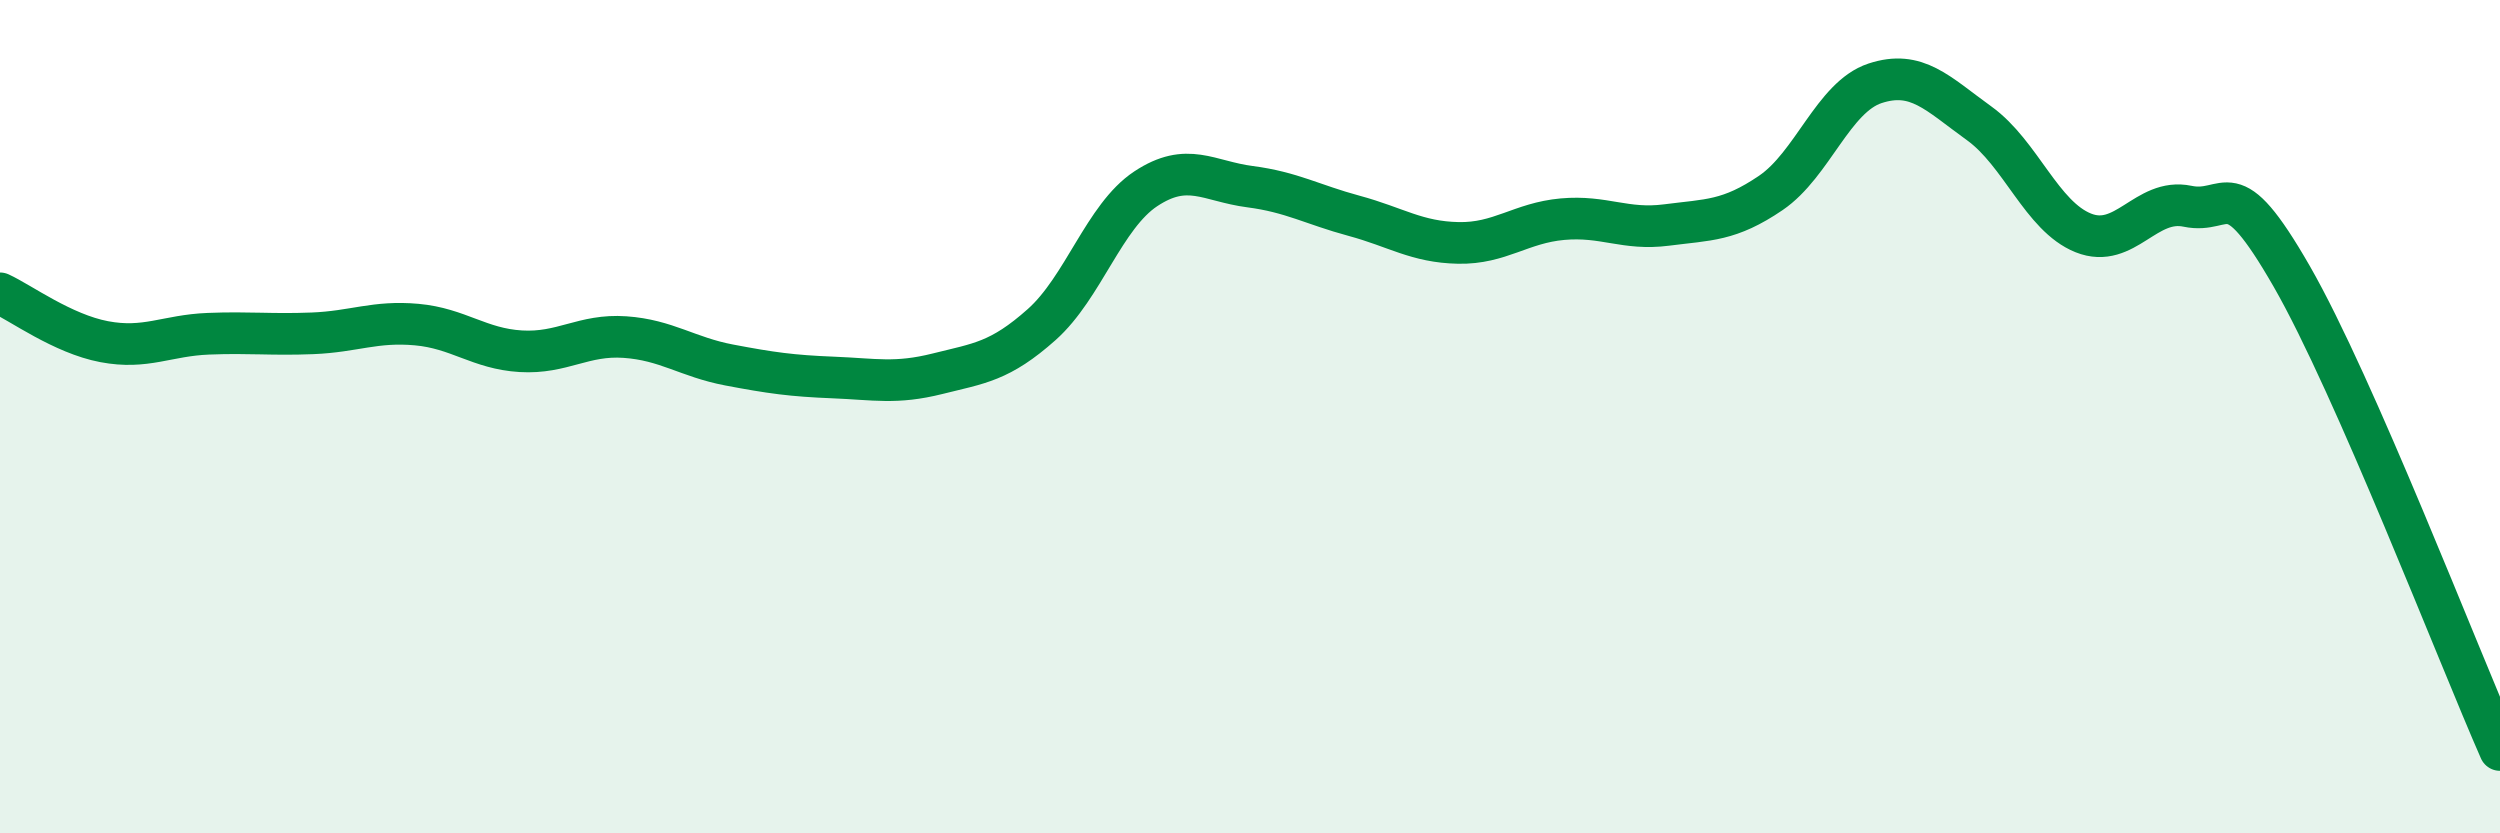
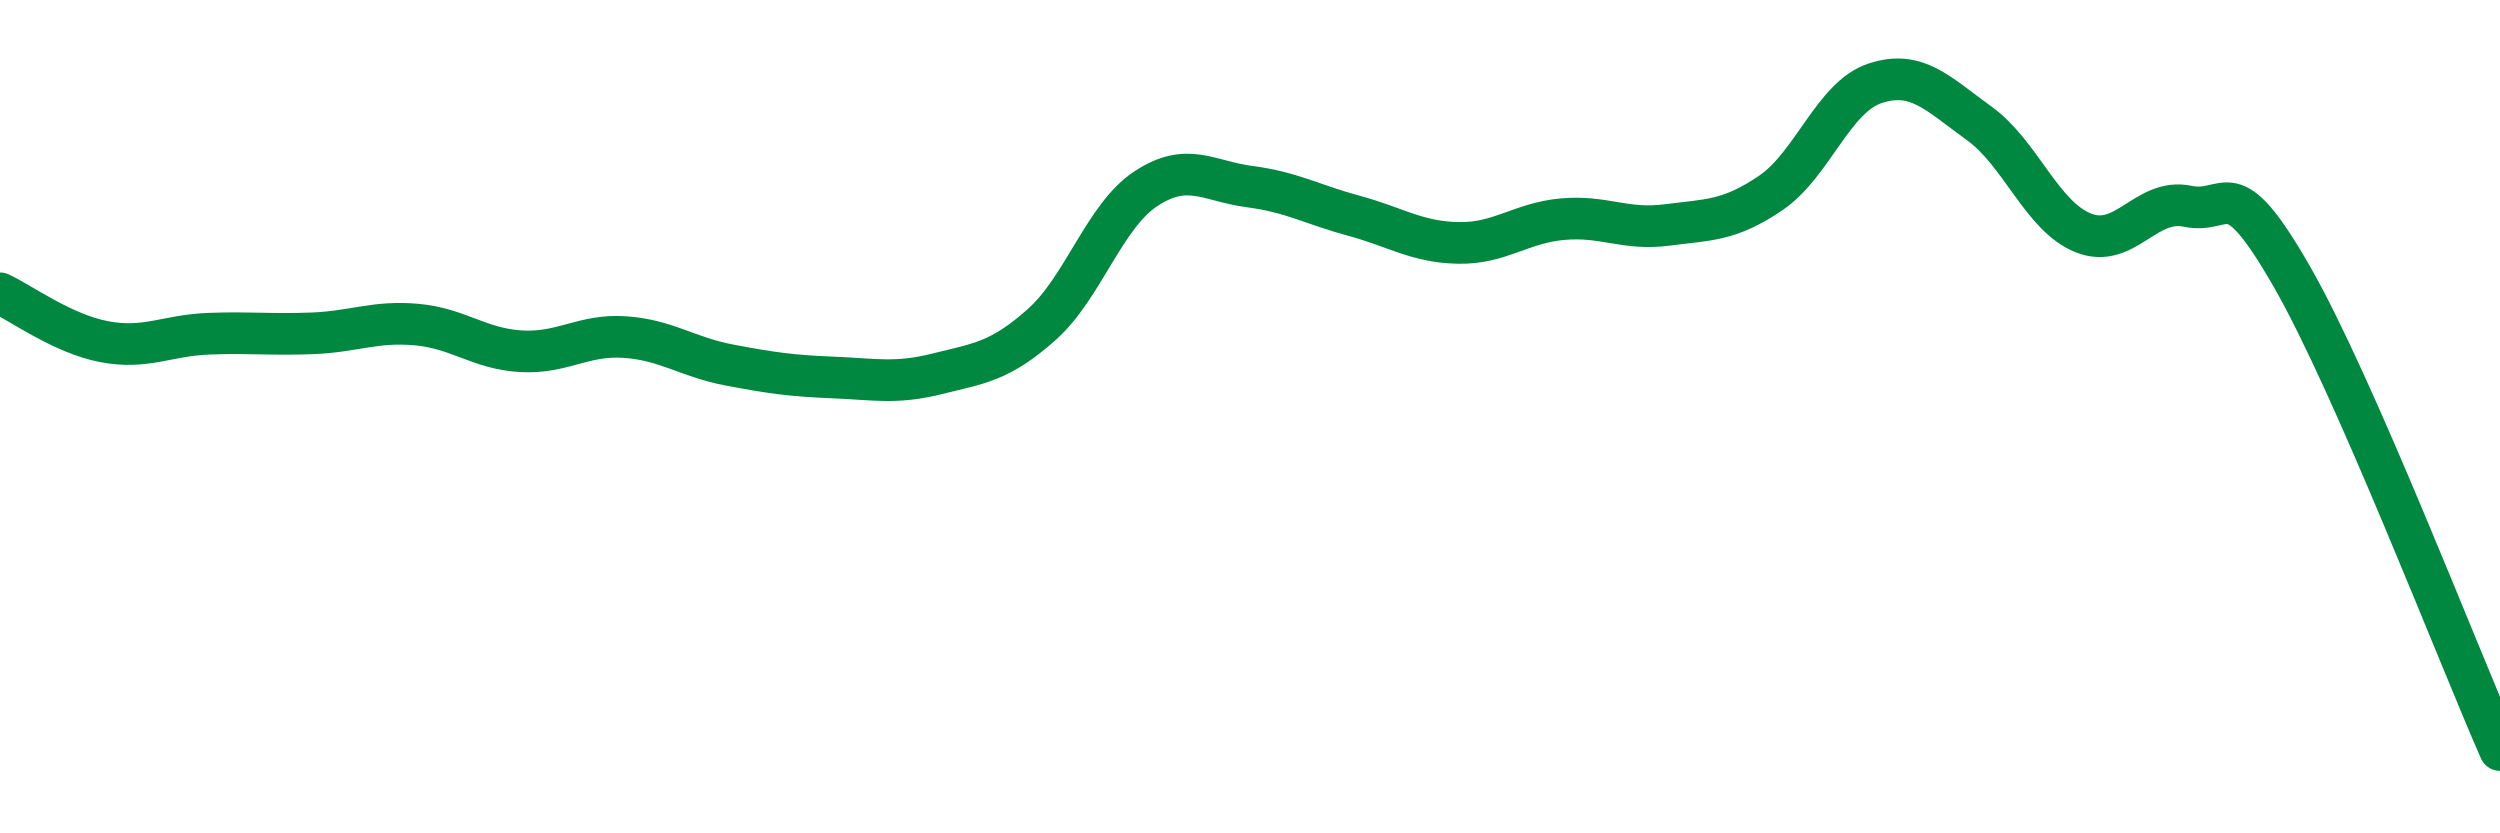
<svg xmlns="http://www.w3.org/2000/svg" width="60" height="20" viewBox="0 0 60 20">
-   <path d="M 0,7.04 C 0.5,7.27 1.5,8.01 2.5,8.2 C 3.5,8.39 4,8.05 5,8.01 C 6,7.97 6.5,8.04 7.5,8 C 8.5,7.96 9,7.7 10,7.79 C 11,7.88 11.5,8.37 12.5,8.43 C 13.5,8.49 14,8.02 15,8.09 C 16,8.16 16.5,8.57 17.5,8.76 C 18.5,8.95 19,9.02 20,9.06 C 21,9.1 21.5,9.22 22.5,8.97 C 23.5,8.72 24,8.68 25,7.79 C 26,6.9 26.5,5.19 27.5,4.53 C 28.5,3.87 29,4.35 30,4.48 C 31,4.61 31.5,4.91 32.5,5.18 C 33.5,5.45 34,5.81 35,5.83 C 36,5.85 36.5,5.35 37.5,5.26 C 38.5,5.17 39,5.53 40,5.4 C 41,5.27 41.5,5.31 42.5,4.63 C 43.5,3.95 44,2.33 45,2 C 46,1.67 46.5,2.24 47.5,2.96 C 48.5,3.68 49,5.19 50,5.59 C 51,5.99 51.5,4.74 52.5,4.95 C 53.5,5.16 53.5,4.02 55,6.63 C 56.5,9.24 59,15.73 60,18L60 20L0 20Z" fill="#008740" opacity="0.1" stroke-linecap="round" stroke-linejoin="round" />
  <path d="M 0,7.04 C 0.5,7.27 1.5,8.01 2.5,8.2 C 3.5,8.39 4,8.05 5,8.01 C 6,7.97 6.5,8.04 7.5,8 C 8.5,7.96 9,7.7 10,7.79 C 11,7.88 11.5,8.37 12.5,8.43 C 13.5,8.49 14,8.02 15,8.09 C 16,8.16 16.5,8.57 17.5,8.76 C 18.5,8.95 19,9.02 20,9.06 C 21,9.1 21.5,9.22 22.5,8.97 C 23.5,8.72 24,8.68 25,7.79 C 26,6.9 26.5,5.19 27.5,4.53 C 28.5,3.87 29,4.35 30,4.48 C 31,4.61 31.5,4.91 32.5,5.18 C 33.5,5.45 34,5.81 35,5.83 C 36,5.85 36.5,5.35 37.5,5.26 C 38.5,5.17 39,5.53 40,5.4 C 41,5.27 41.5,5.31 42.5,4.63 C 43.5,3.95 44,2.33 45,2 C 46,1.67 46.5,2.24 47.5,2.96 C 48.5,3.68 49,5.19 50,5.59 C 51,5.99 51.5,4.74 52.5,4.95 C 53.5,5.16 53.5,4.02 55,6.63 C 56.5,9.24 59,15.73 60,18" stroke="#008740" stroke-width="1" fill="none" stroke-linecap="round" stroke-linejoin="round" />
</svg>